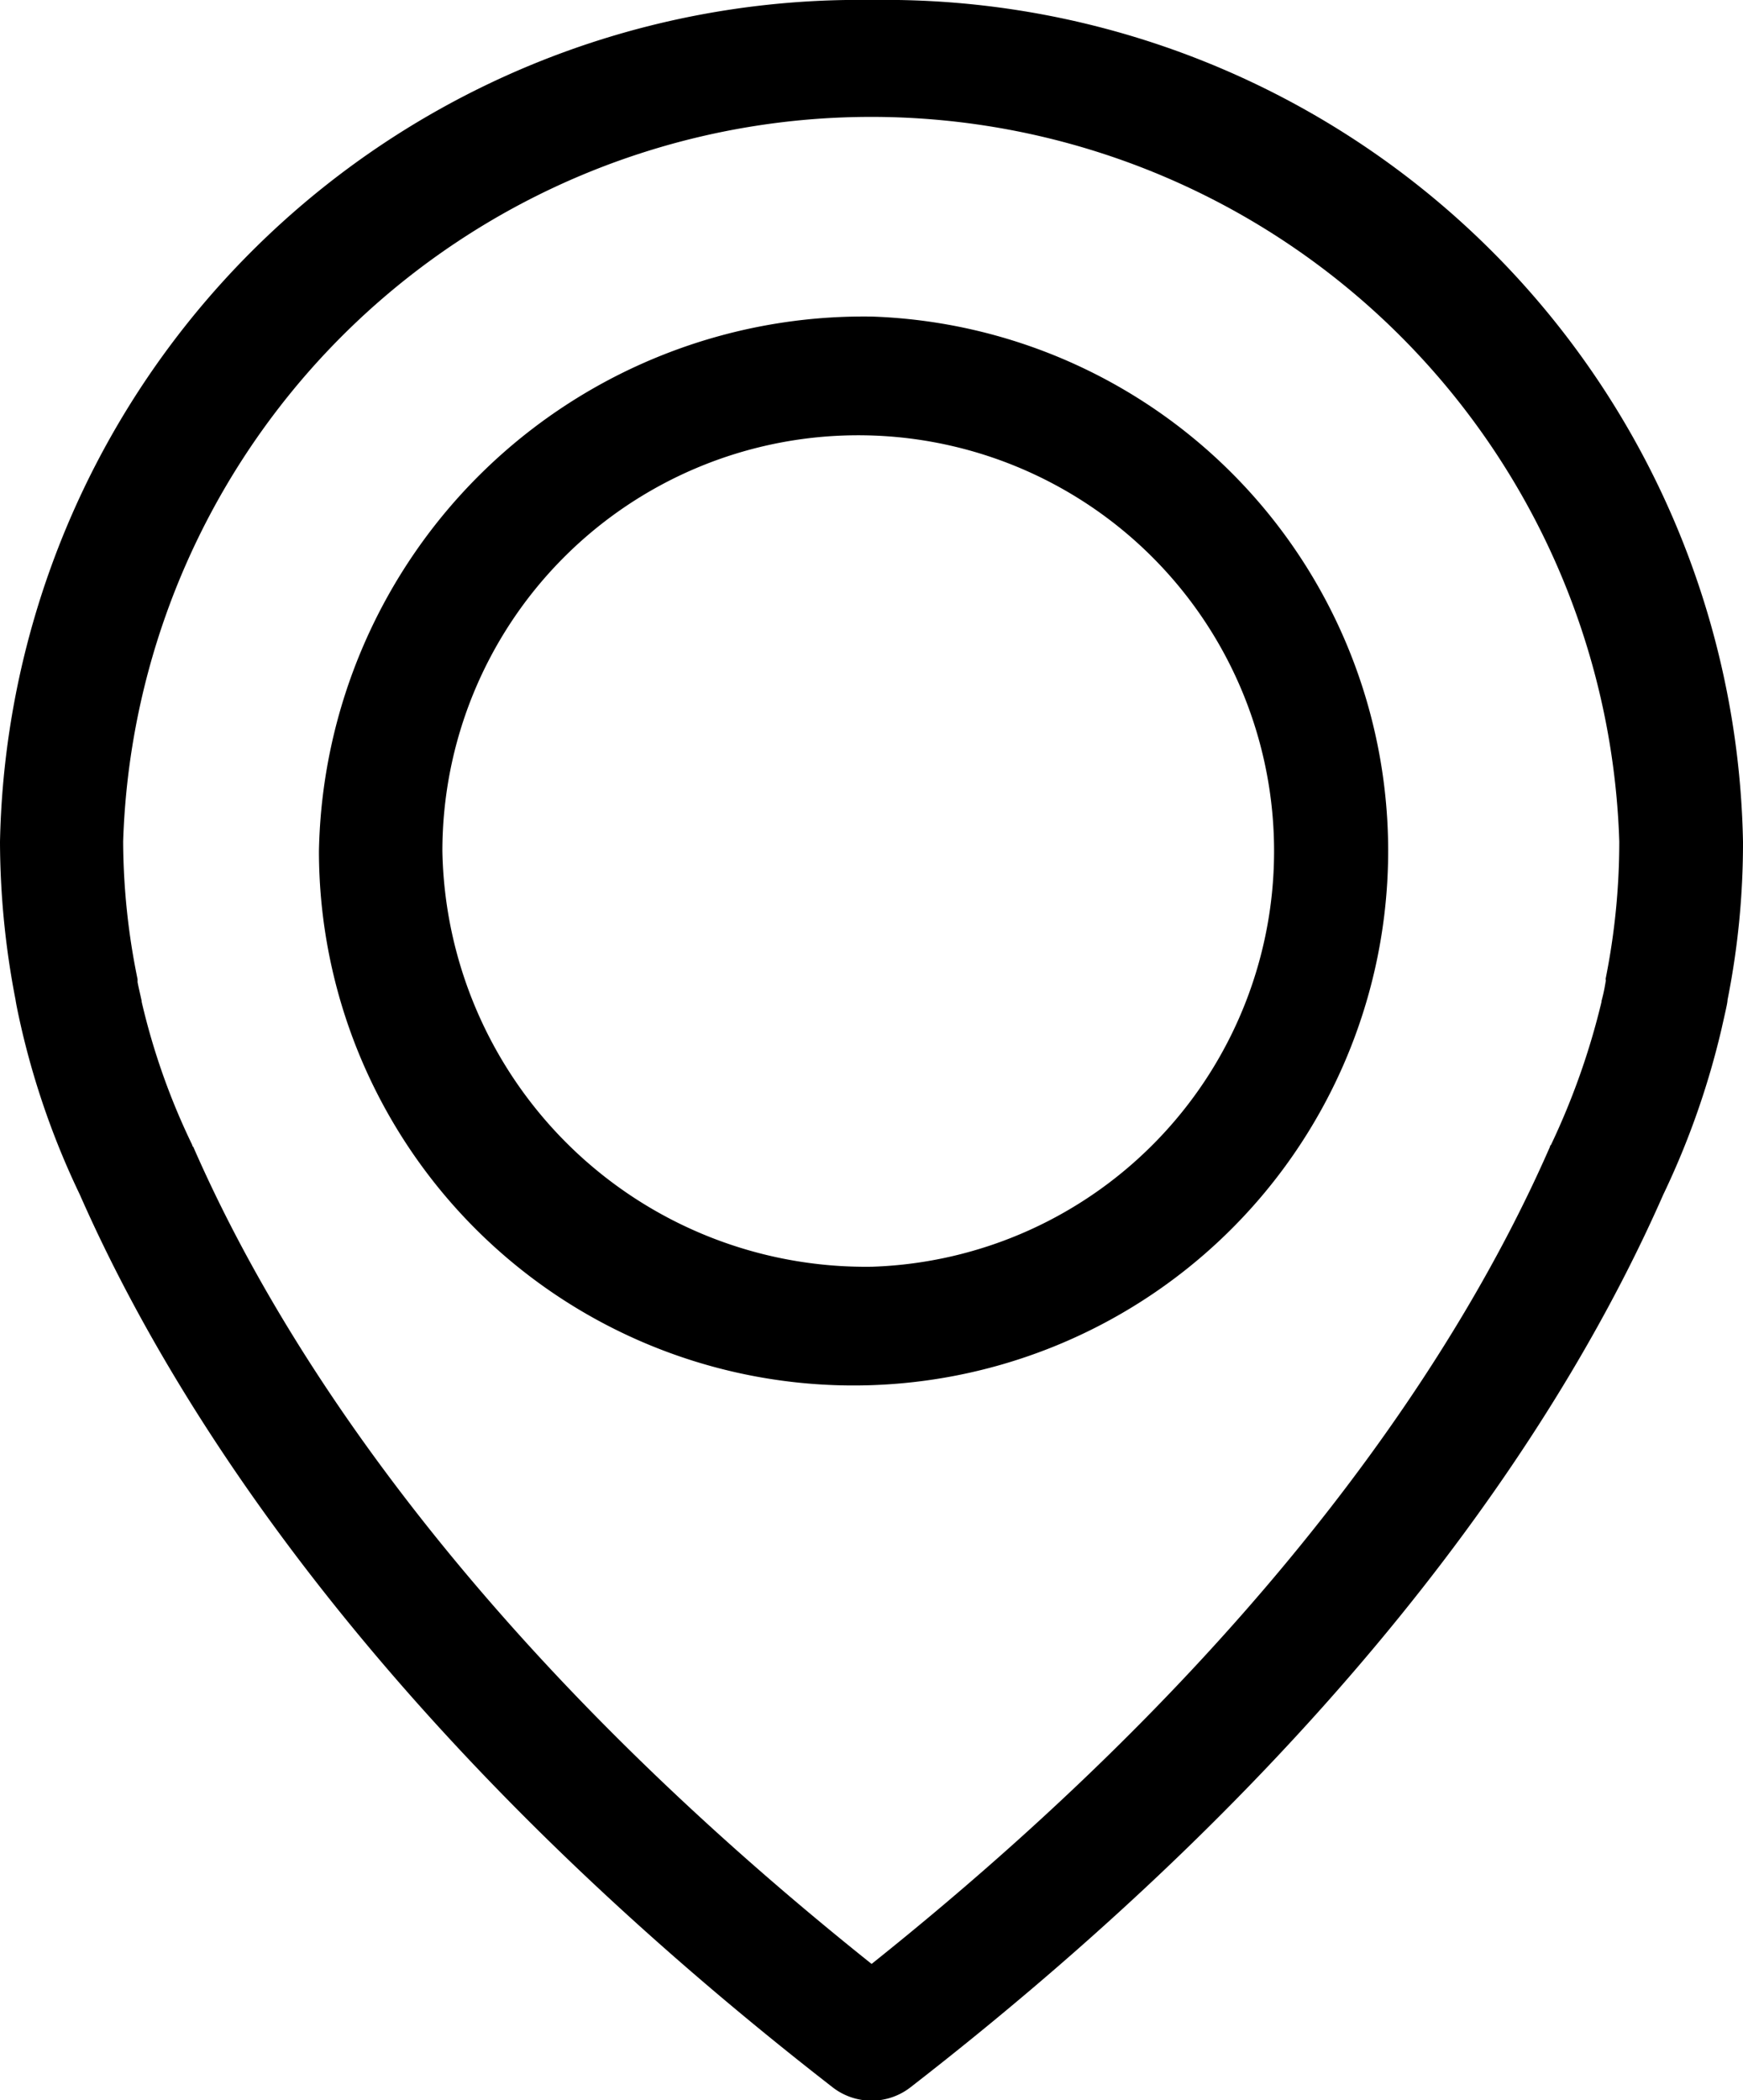
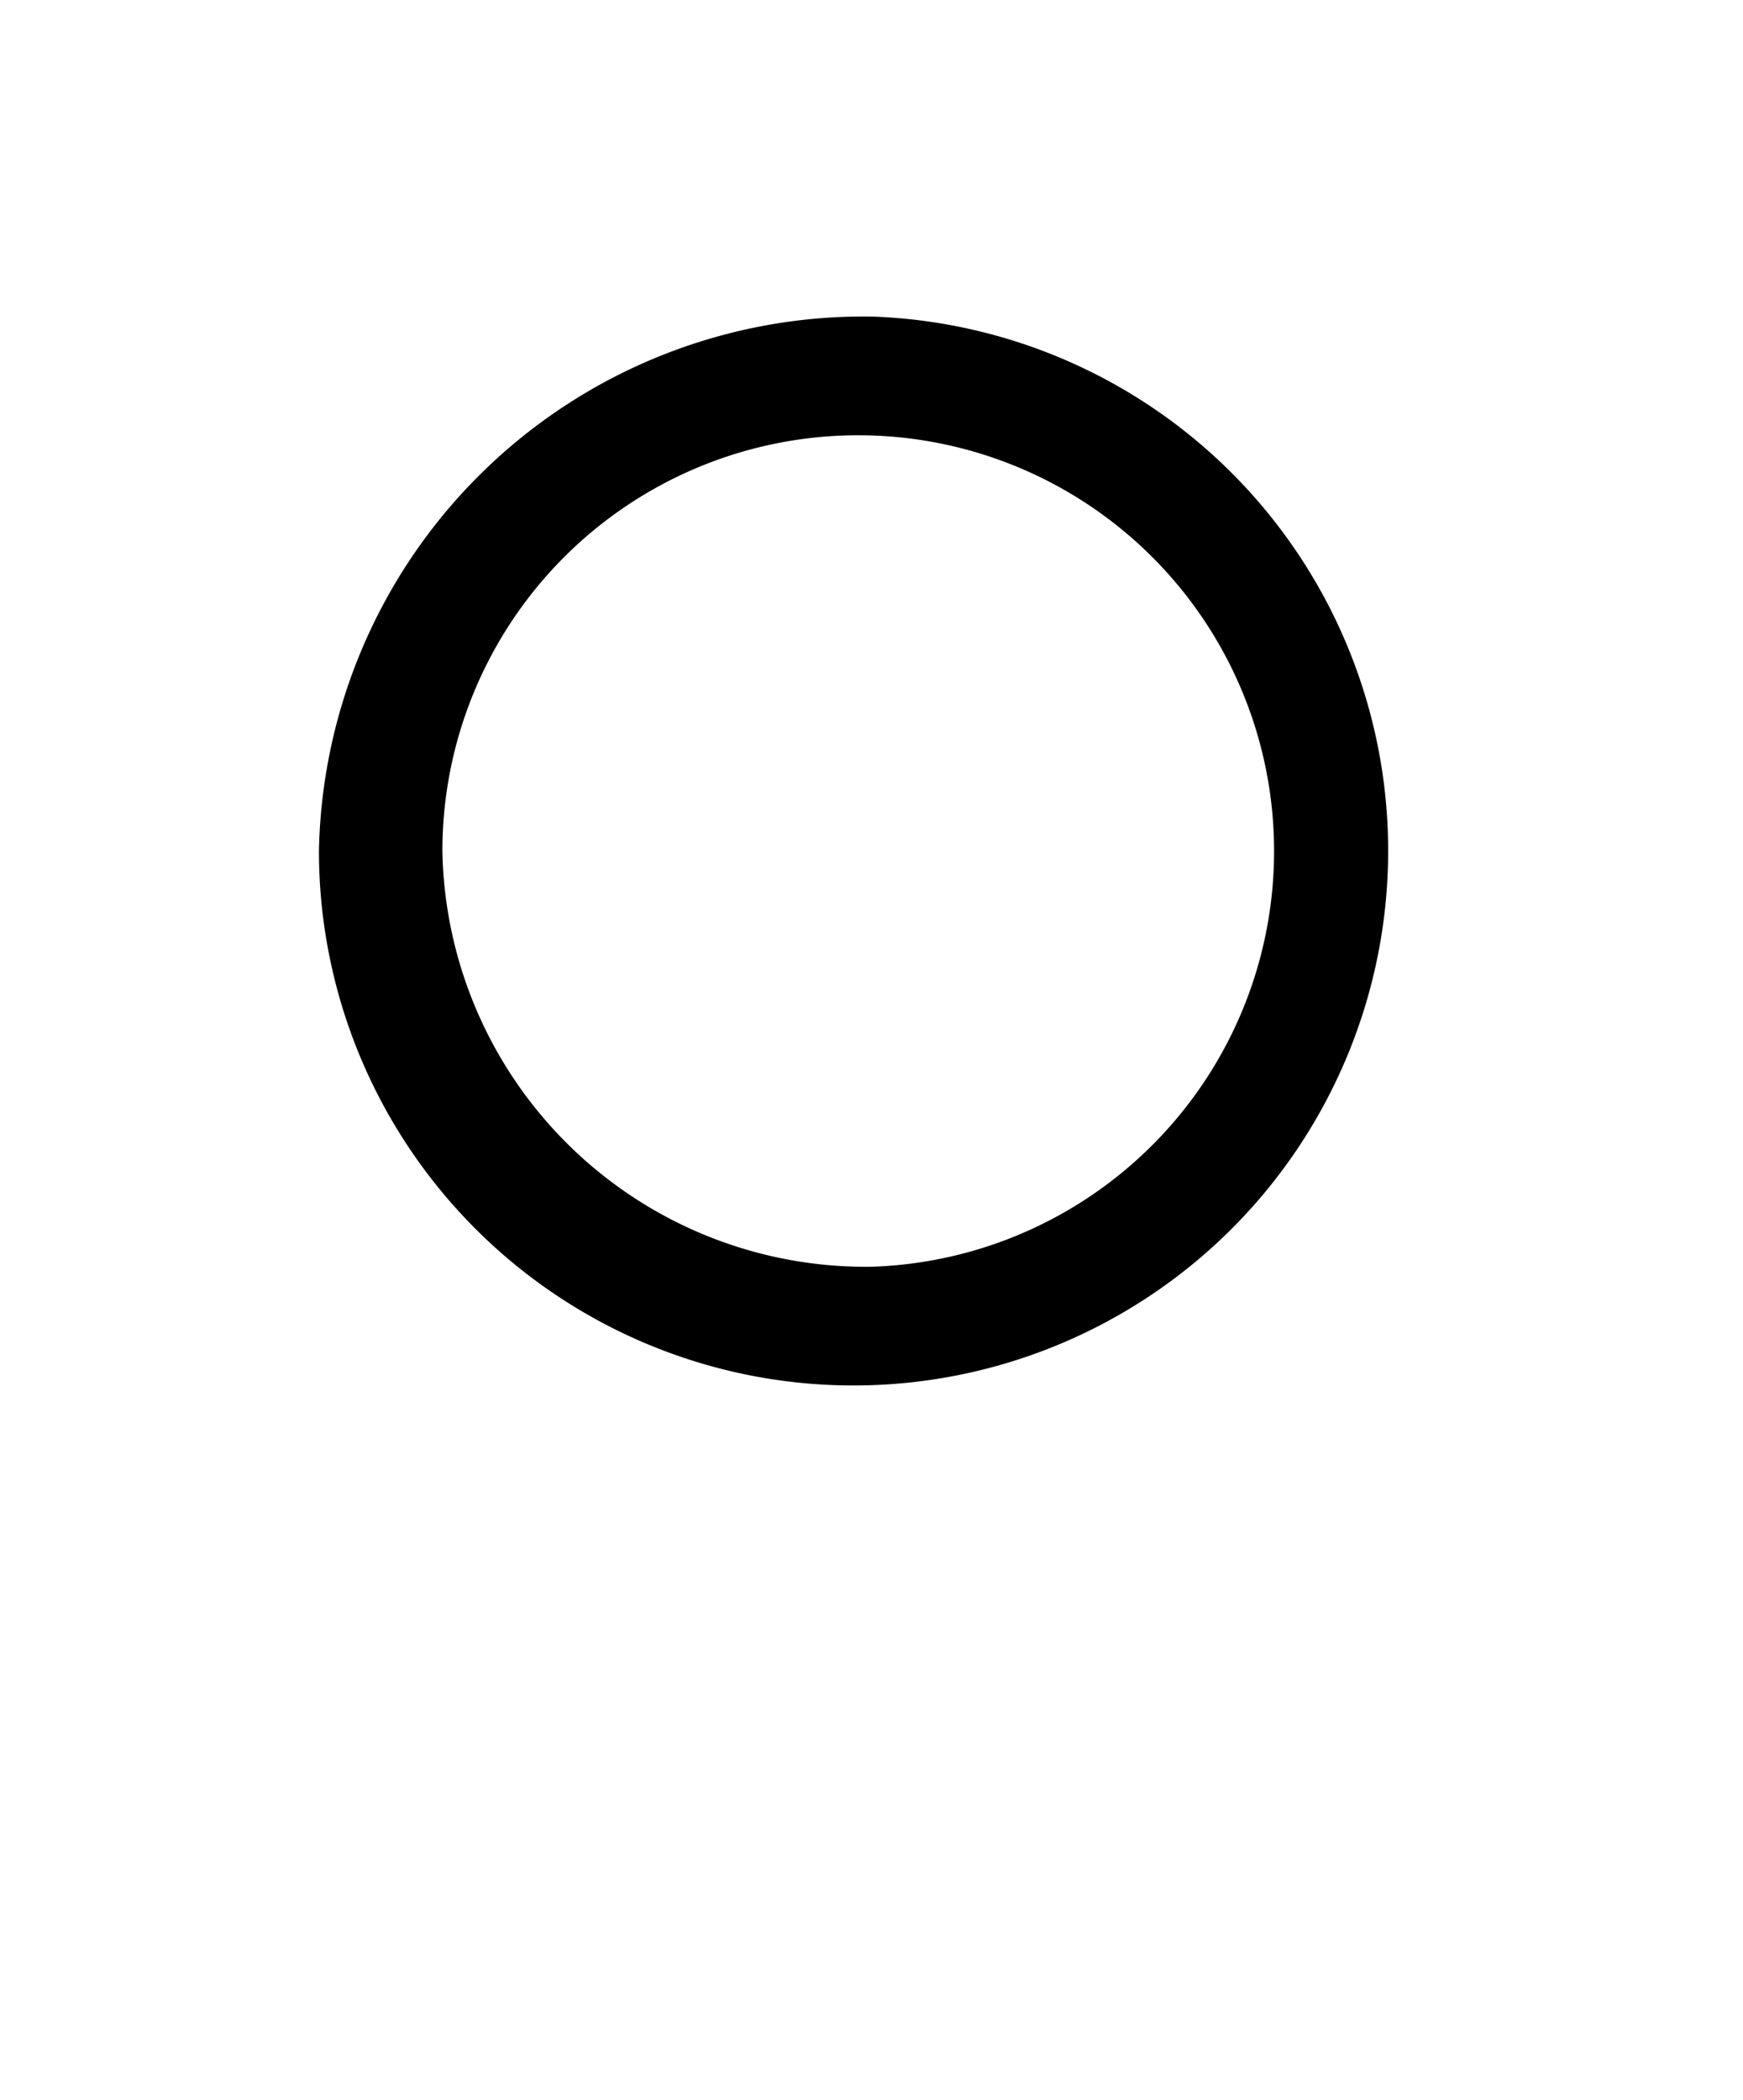
<svg xmlns="http://www.w3.org/2000/svg" width="18.258" height="22" viewBox="0 0 18.258 22">
  <g id="f1" transform="translate(0)">
-     <path id="Path_1457" data-name="Path 1457" d="M56.334,0a8.987,8.987,0,0,1,9.124,8.818,8.4,8.4,0,0,1-.162,1.656c0,.032-.024.129-.062.3a8.488,8.488,0,0,1-.611,1.739c-.983,2.237-3.145,5.673-7.888,9.353a.664.664,0,0,1-.811,0c-4.739-3.681-6.905-7.117-7.888-9.353a8.392,8.392,0,0,1-.611-1.739c-.038-.166-.057-.263-.062-.3A8.775,8.775,0,0,1,47.2,8.818,9,9,0,0,1,56.334,0ZM48.641,10.257c0,.009,0,.018,0,.028s.019.092.043.2v.009a7.155,7.155,0,0,0,.53,1.5s0,.014.01.018c.892,2.043,2.849,5.161,7.106,8.56,4.257-3.4,6.213-6.517,7.106-8.56,0,0,0-.014.01-.018a7.634,7.634,0,0,0,.53-1.5v-.009c.029-.106.038-.175.043-.2s0-.018,0-.032a7.288,7.288,0,0,0,.143-1.439,7.84,7.84,0,0,0-15.672,0A7.265,7.265,0,0,0,48.641,10.257Z" transform="translate(-47.2)" />
    <path id="Path_1458" data-name="Path 1458" d="M122.793,71.9A5.6,5.6,0,1,1,117,77.5,5.708,5.708,0,0,1,122.793,71.9Zm0,9.953a4.356,4.356,0,1,0-4.5-4.354A4.436,4.436,0,0,0,122.793,81.853Z" transform="translate(-113.659 -68.584)" />
  </g>
</svg>